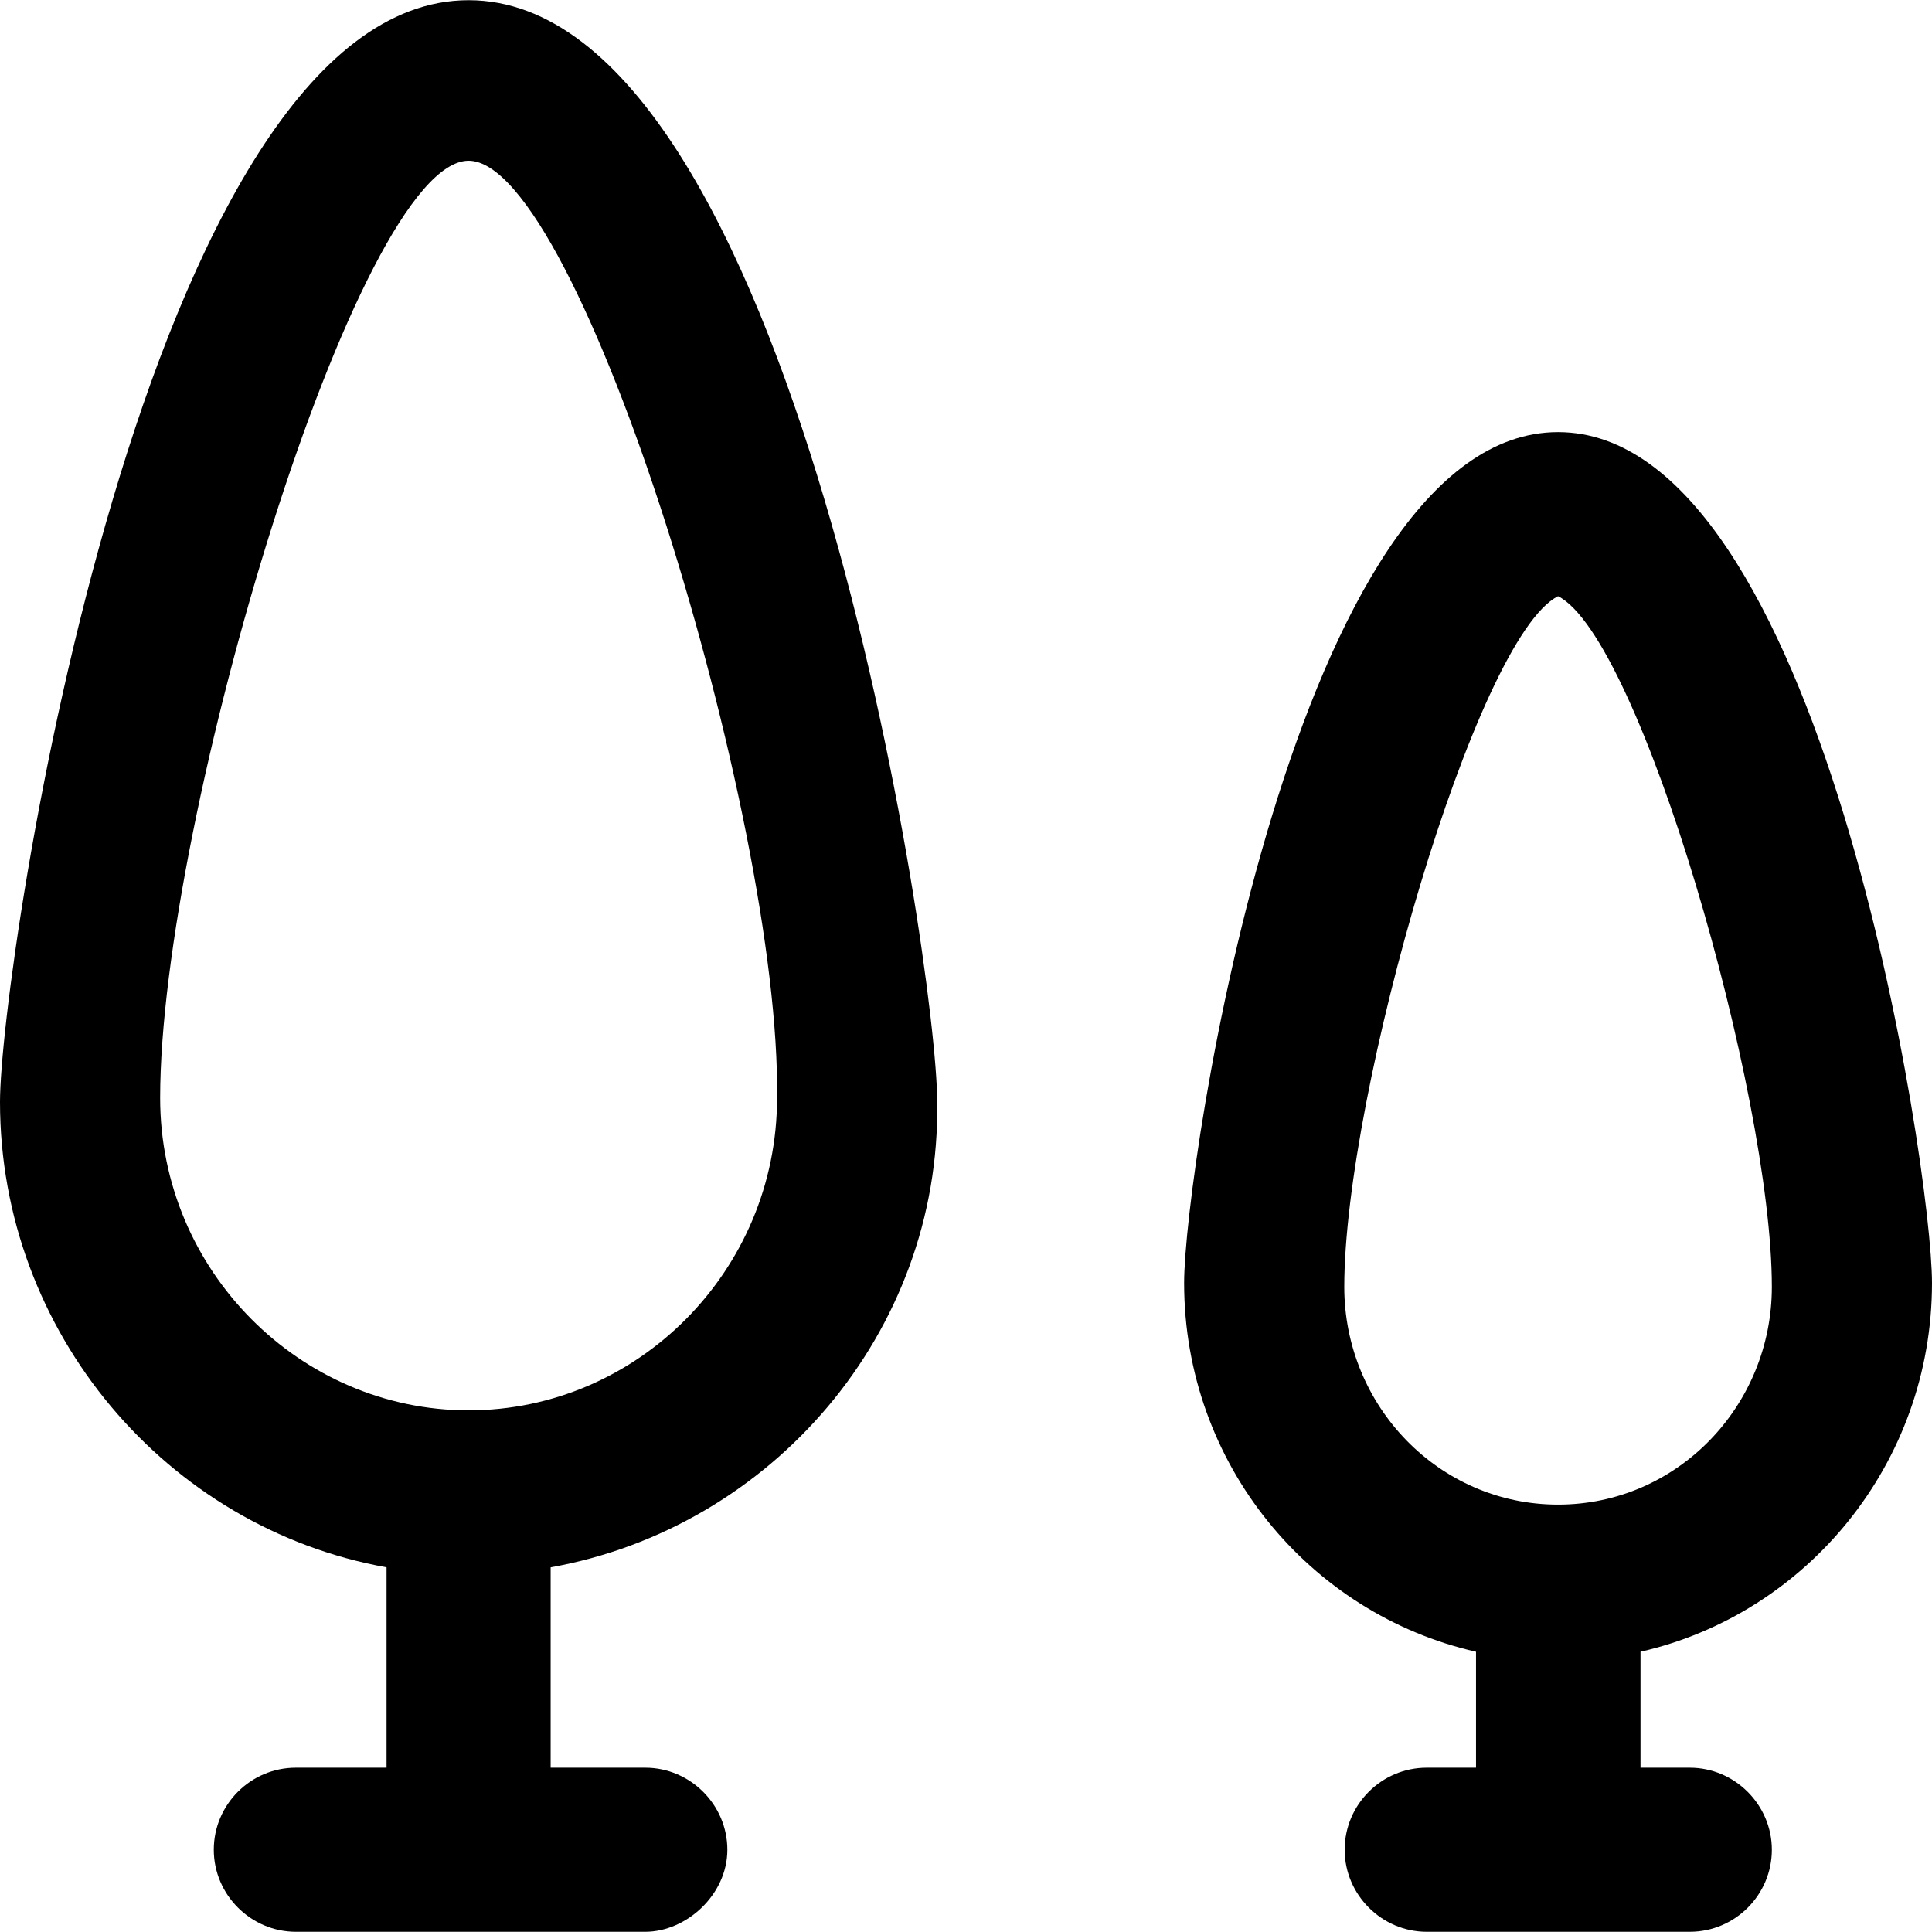
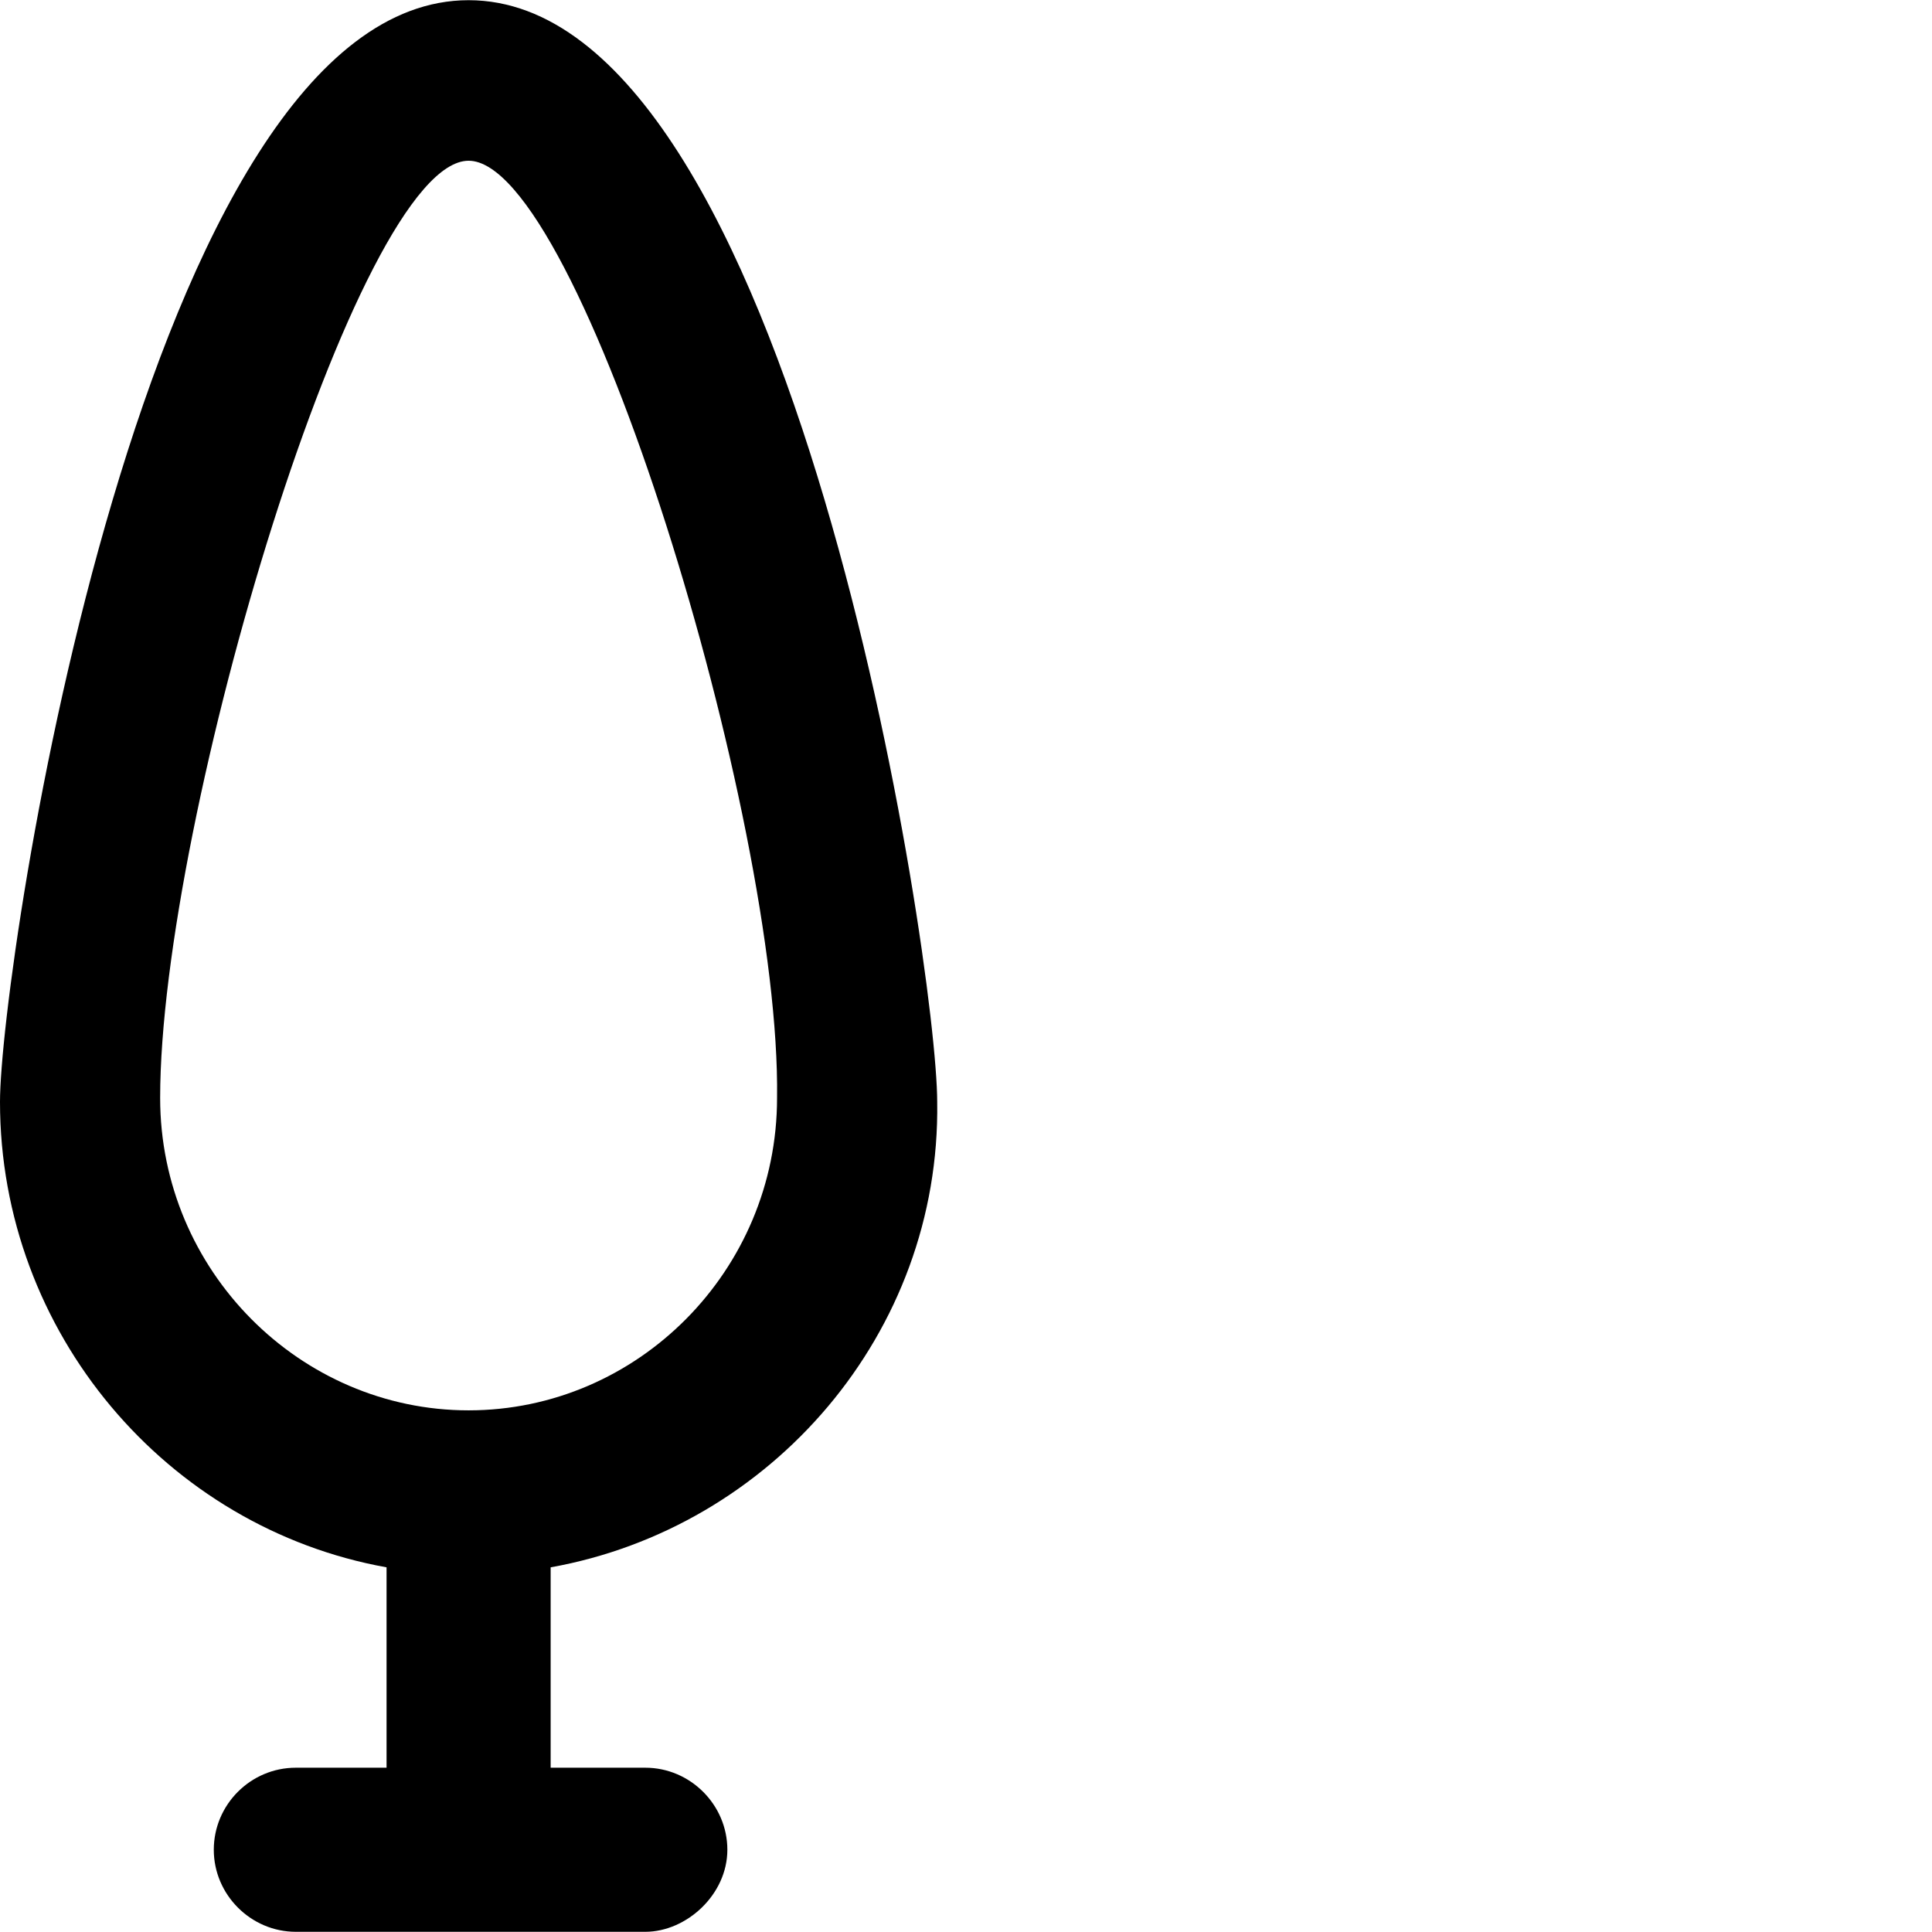
<svg xmlns="http://www.w3.org/2000/svg" fill="#000000" height="800px" width="800px" version="1.1" id="Capa_1" viewBox="0 0 489.8 489.8" xml:space="preserve">
  <g>
    <g>
      <path d="M118.8,0.05C36.5,0.05,0,244.95,0,279.35c0,58.5,42.3,108,98,118v50.8H75c-11.5,0-20.8,9.4-20.8,20.8s9.4,20.8,20.8,20.8    h88.6c10.4,0,20.8-9.4,20.8-20.8s-9.4-20.8-20.8-20.8h-24v-50.8c55.9-10,98.9-59.4,98-118C237.6,244.95,201.1,0.05,118.8,0.05z     M197,278.35c0,43.8-35.4,79.2-78.2,79.2c-42.7,0-78.2-35.4-78.2-79.2c0-70.9,50-237.6,78.2-237.6S198,207.45,197,278.35z" />
-       <path d="M489.8,325.25c0-29.2-28.1-215.7-94.8-215.7s-94.8,186.6-94.8,215.7c0,45.9,31.8,83.9,74,93.5v29.4h-12.5    c-11.5,0-20.8,9.4-20.8,20.8s9.4,20.8,20.8,20.8h66.7c11.5,0,20.8-9.4,20.8-20.8s-9.4-20.8-20.8-20.8h-12.5v-29.4    C458,409.15,489.8,371.05,489.8,325.25z M340.8,326.25c0-49,33.4-164.7,54.2-175.1c20.8,10.4,54.2,126.1,54.2,175.1    c0,30.2-24,55.2-54.2,55.2S340.8,356.45,340.8,326.25z" />
    </g>
  </g>
</svg>